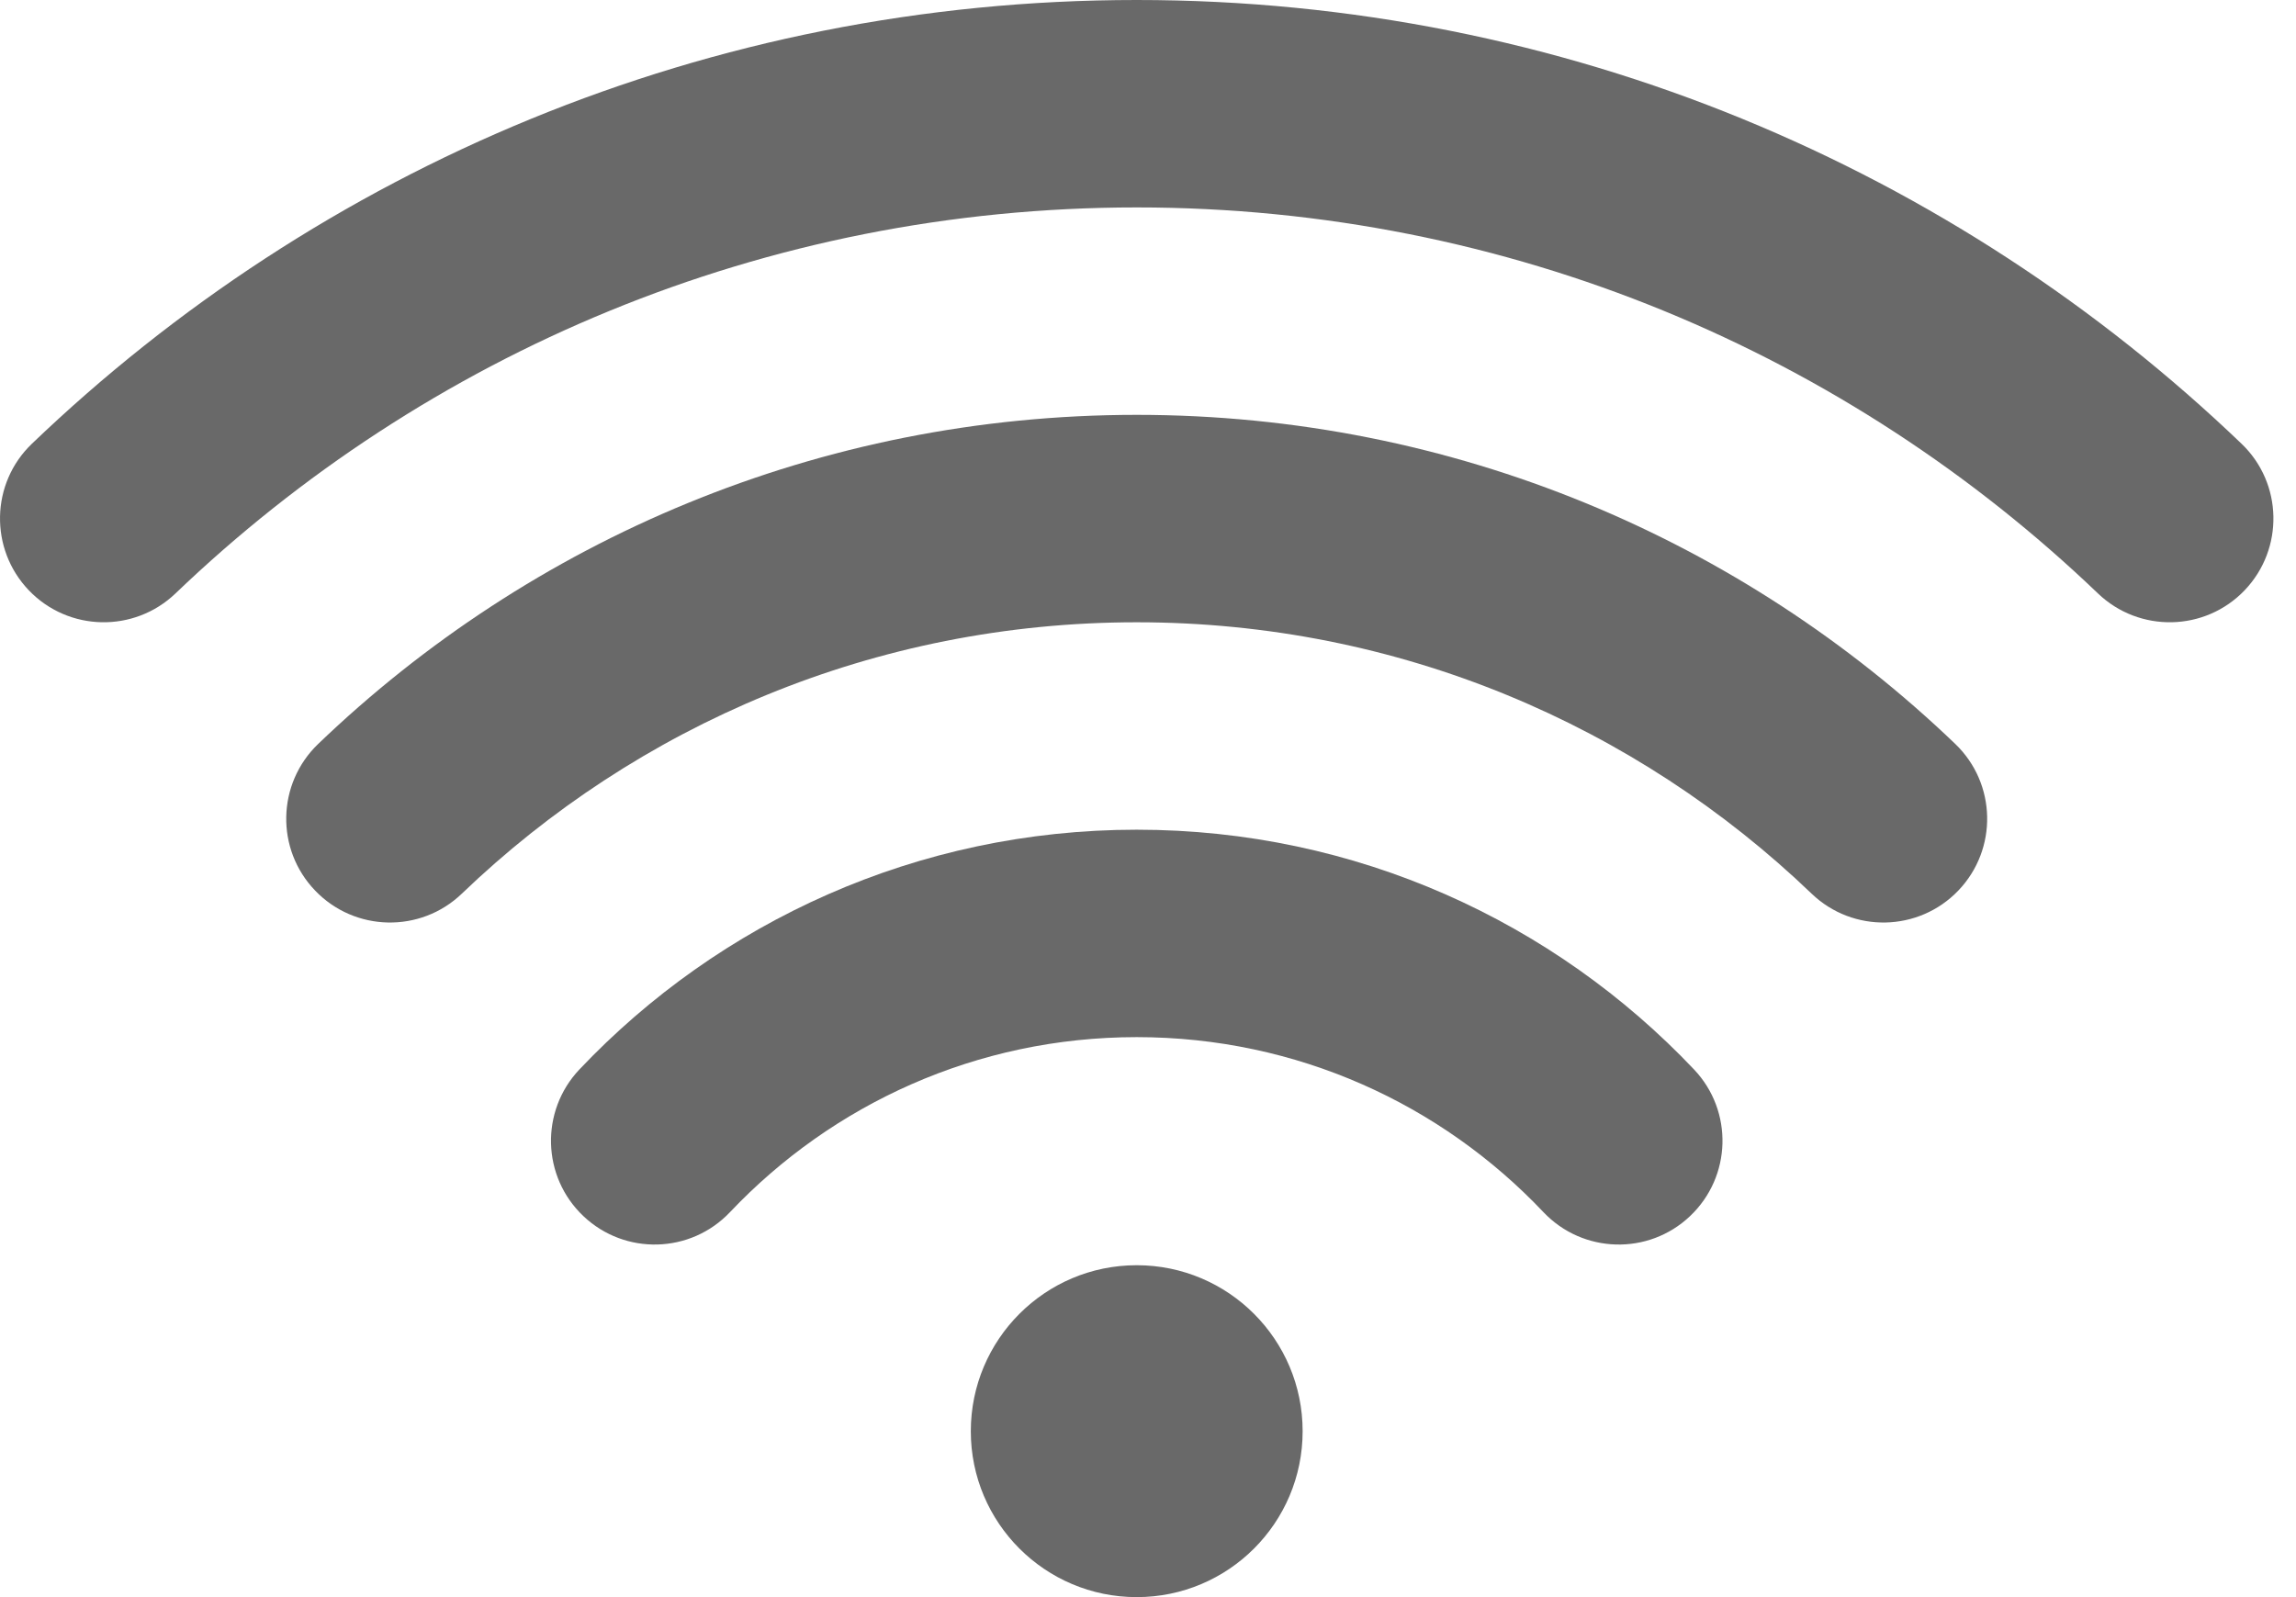
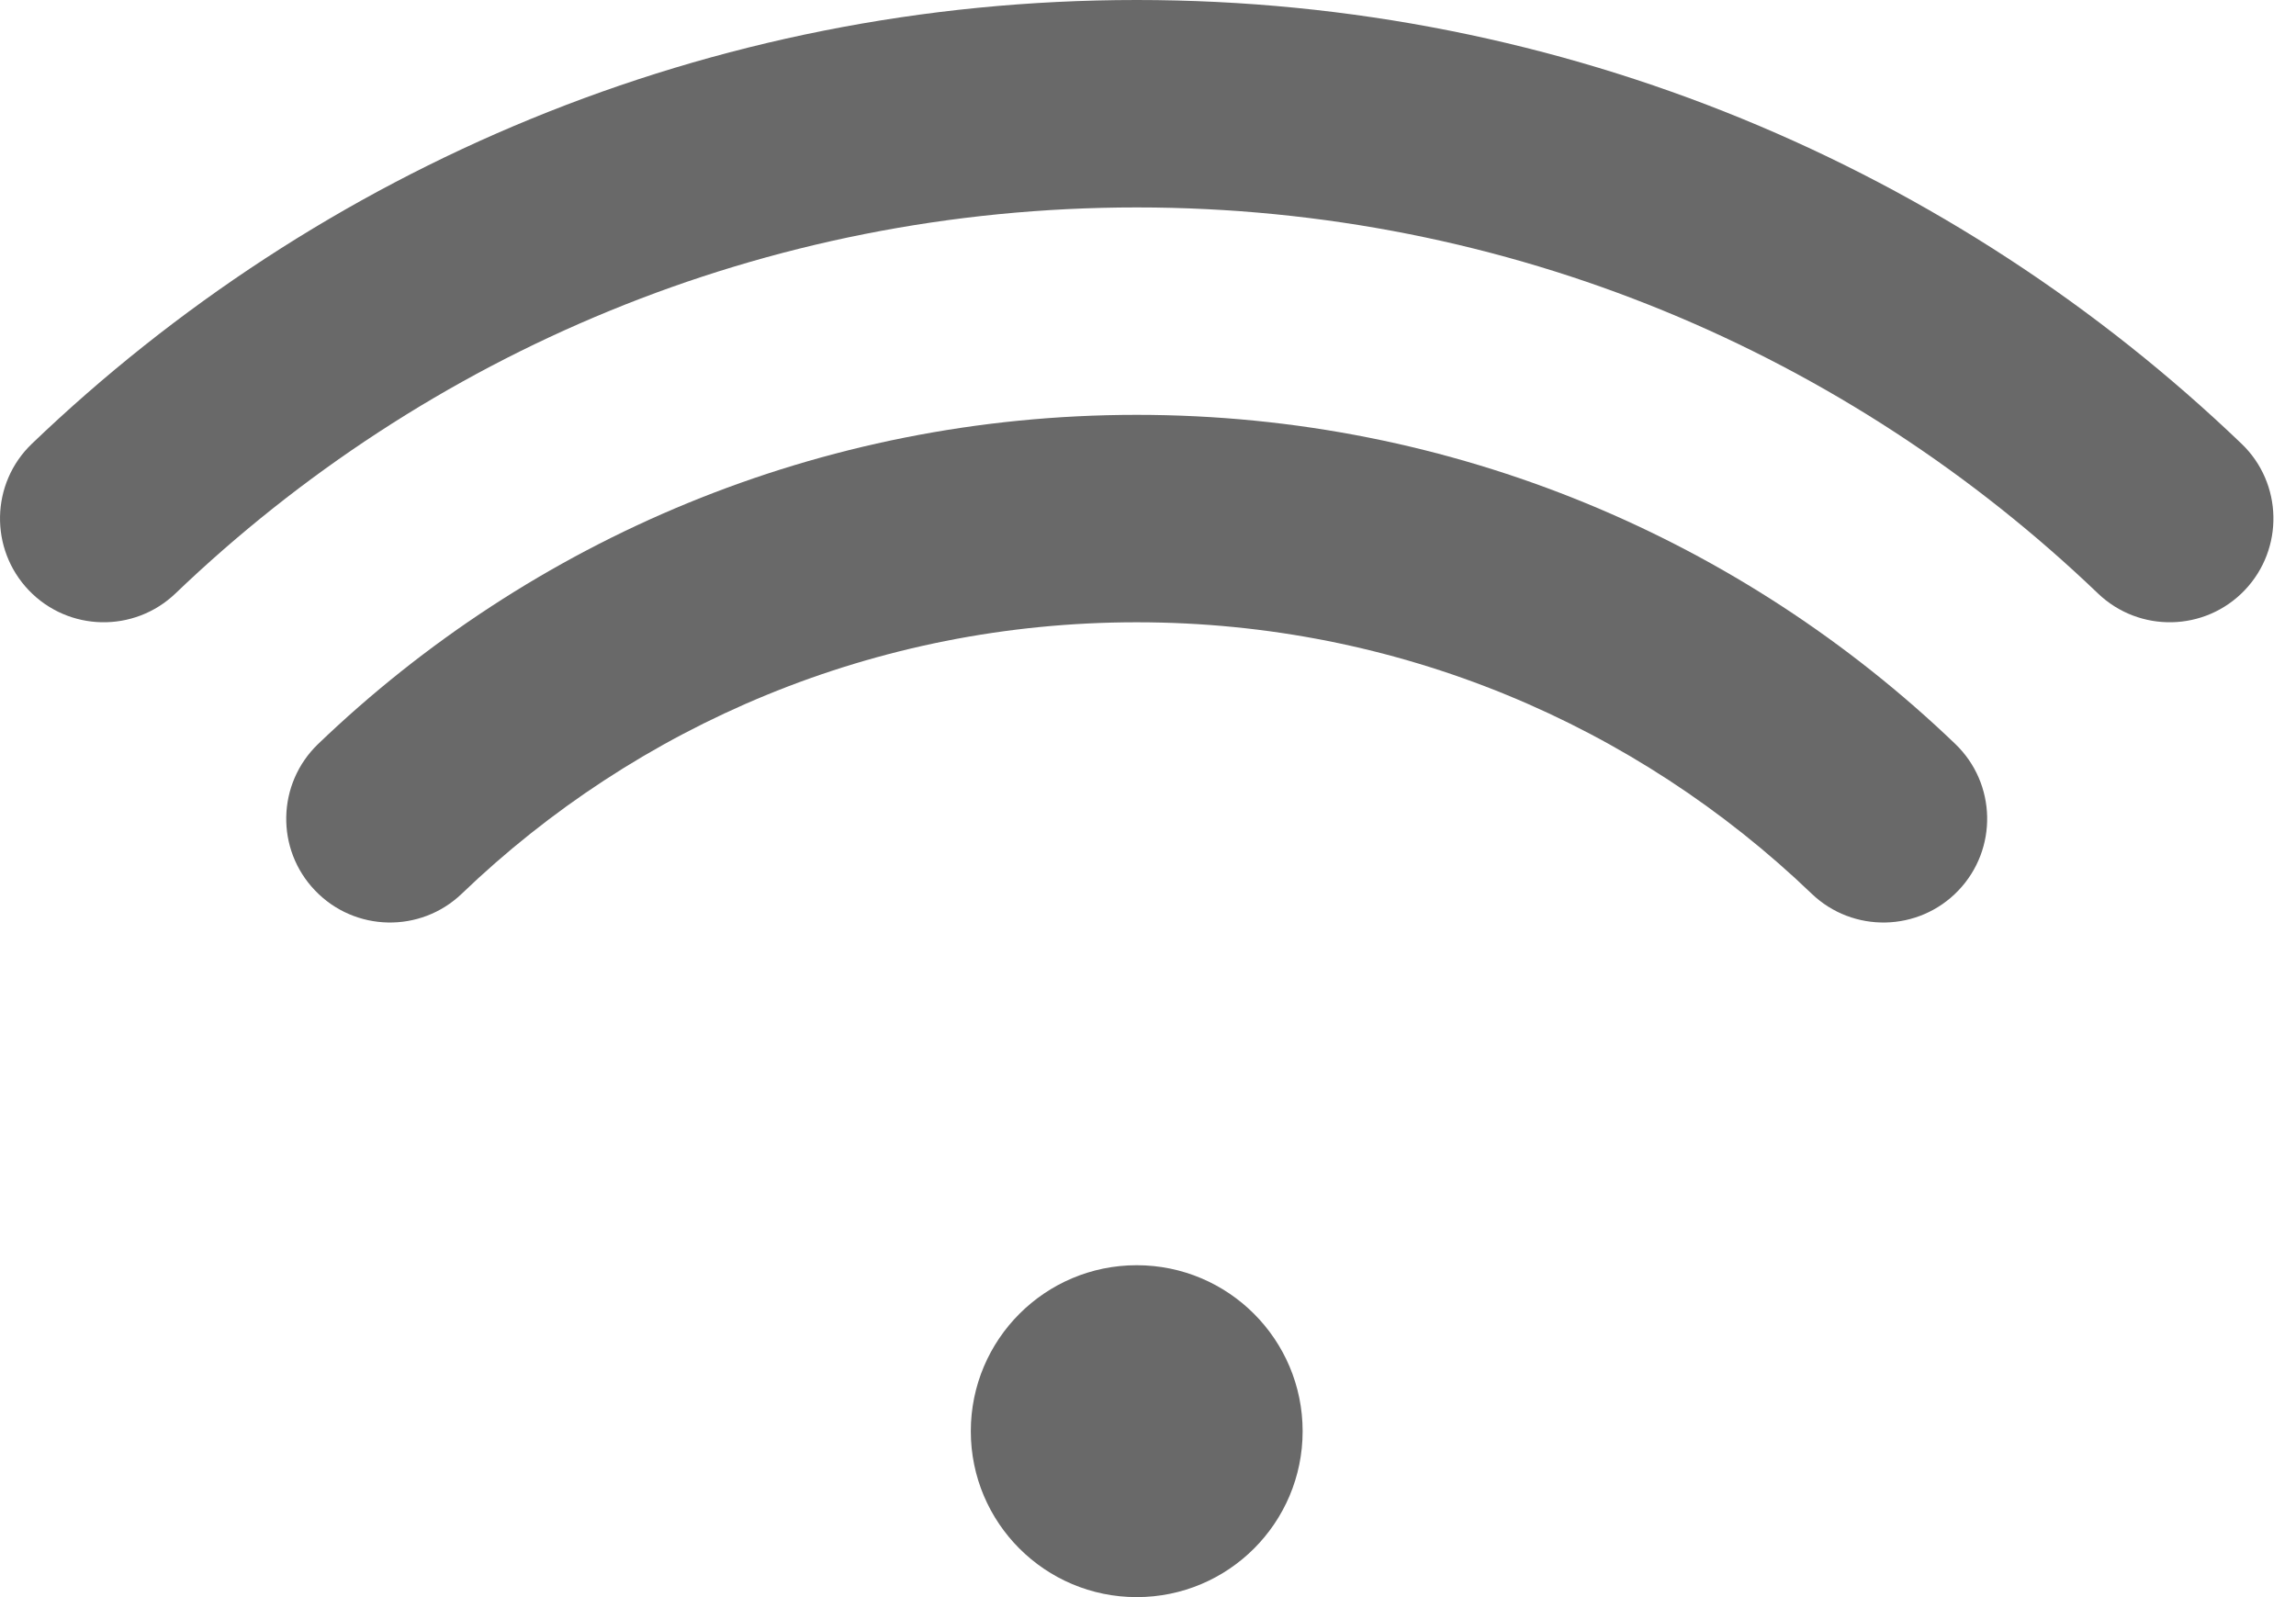
<svg xmlns="http://www.w3.org/2000/svg" width="23" height="16" viewBox="0 0 23 16" fill="none">
  <g id="Group 331">
    <path id="Ellipse 13" d="M13.049 14.338C13.049 15.256 12.305 16 11.387 16C10.469 16 9.725 15.256 9.725 14.338C9.725 13.42 10.469 12.675 11.387 12.675C12.305 12.675 13.049 13.42 13.049 14.338Z" fill="#696969" />
-     <path id="Ellipse 14 (Stroke)" fill-rule="evenodd" clip-rule="evenodd" d="M11.387 10.39C9.783 10.39 8.337 11.062 7.313 12.143C6.918 12.56 6.261 12.578 5.844 12.183C5.427 11.788 5.41 11.131 5.804 10.714C7.204 9.236 9.189 8.312 11.387 8.312C13.586 8.312 15.57 9.236 16.97 10.714C17.365 11.131 17.347 11.788 16.93 12.183C16.514 12.578 15.856 12.56 15.461 12.143C14.438 11.062 12.992 10.39 11.387 10.39Z" fill="#696969" />
    <path id="Ellipse 15 (Stroke)" fill-rule="evenodd" clip-rule="evenodd" d="M11.387 6.234C8.762 6.234 6.381 7.268 4.626 8.953C4.212 9.35 3.554 9.336 3.157 8.922C2.759 8.508 2.773 7.851 3.187 7.453C5.314 5.412 8.205 4.156 11.387 4.156C14.569 4.156 17.459 5.412 19.587 7.453C20.001 7.851 20.014 8.508 19.617 8.922C19.22 9.336 18.562 9.35 18.148 8.953C16.392 7.268 14.011 6.234 11.387 6.234Z" fill="#696969" />
    <path id="Ellipse 16 (Stroke)" fill-rule="evenodd" clip-rule="evenodd" d="M11.387 2.078C7.65 2.078 4.259 3.549 1.758 5.945C1.343 6.342 0.686 6.328 0.289 5.914C-0.108 5.499 -0.094 4.841 0.32 4.445C3.193 1.692 7.093 0 11.387 0C15.68 0 19.581 1.692 22.454 4.445C22.868 4.841 22.882 5.499 22.485 5.914C22.088 6.328 21.431 6.342 21.016 5.945C18.515 3.549 15.124 2.078 11.387 2.078Z" fill="#696969" />
  </g>
</svg>